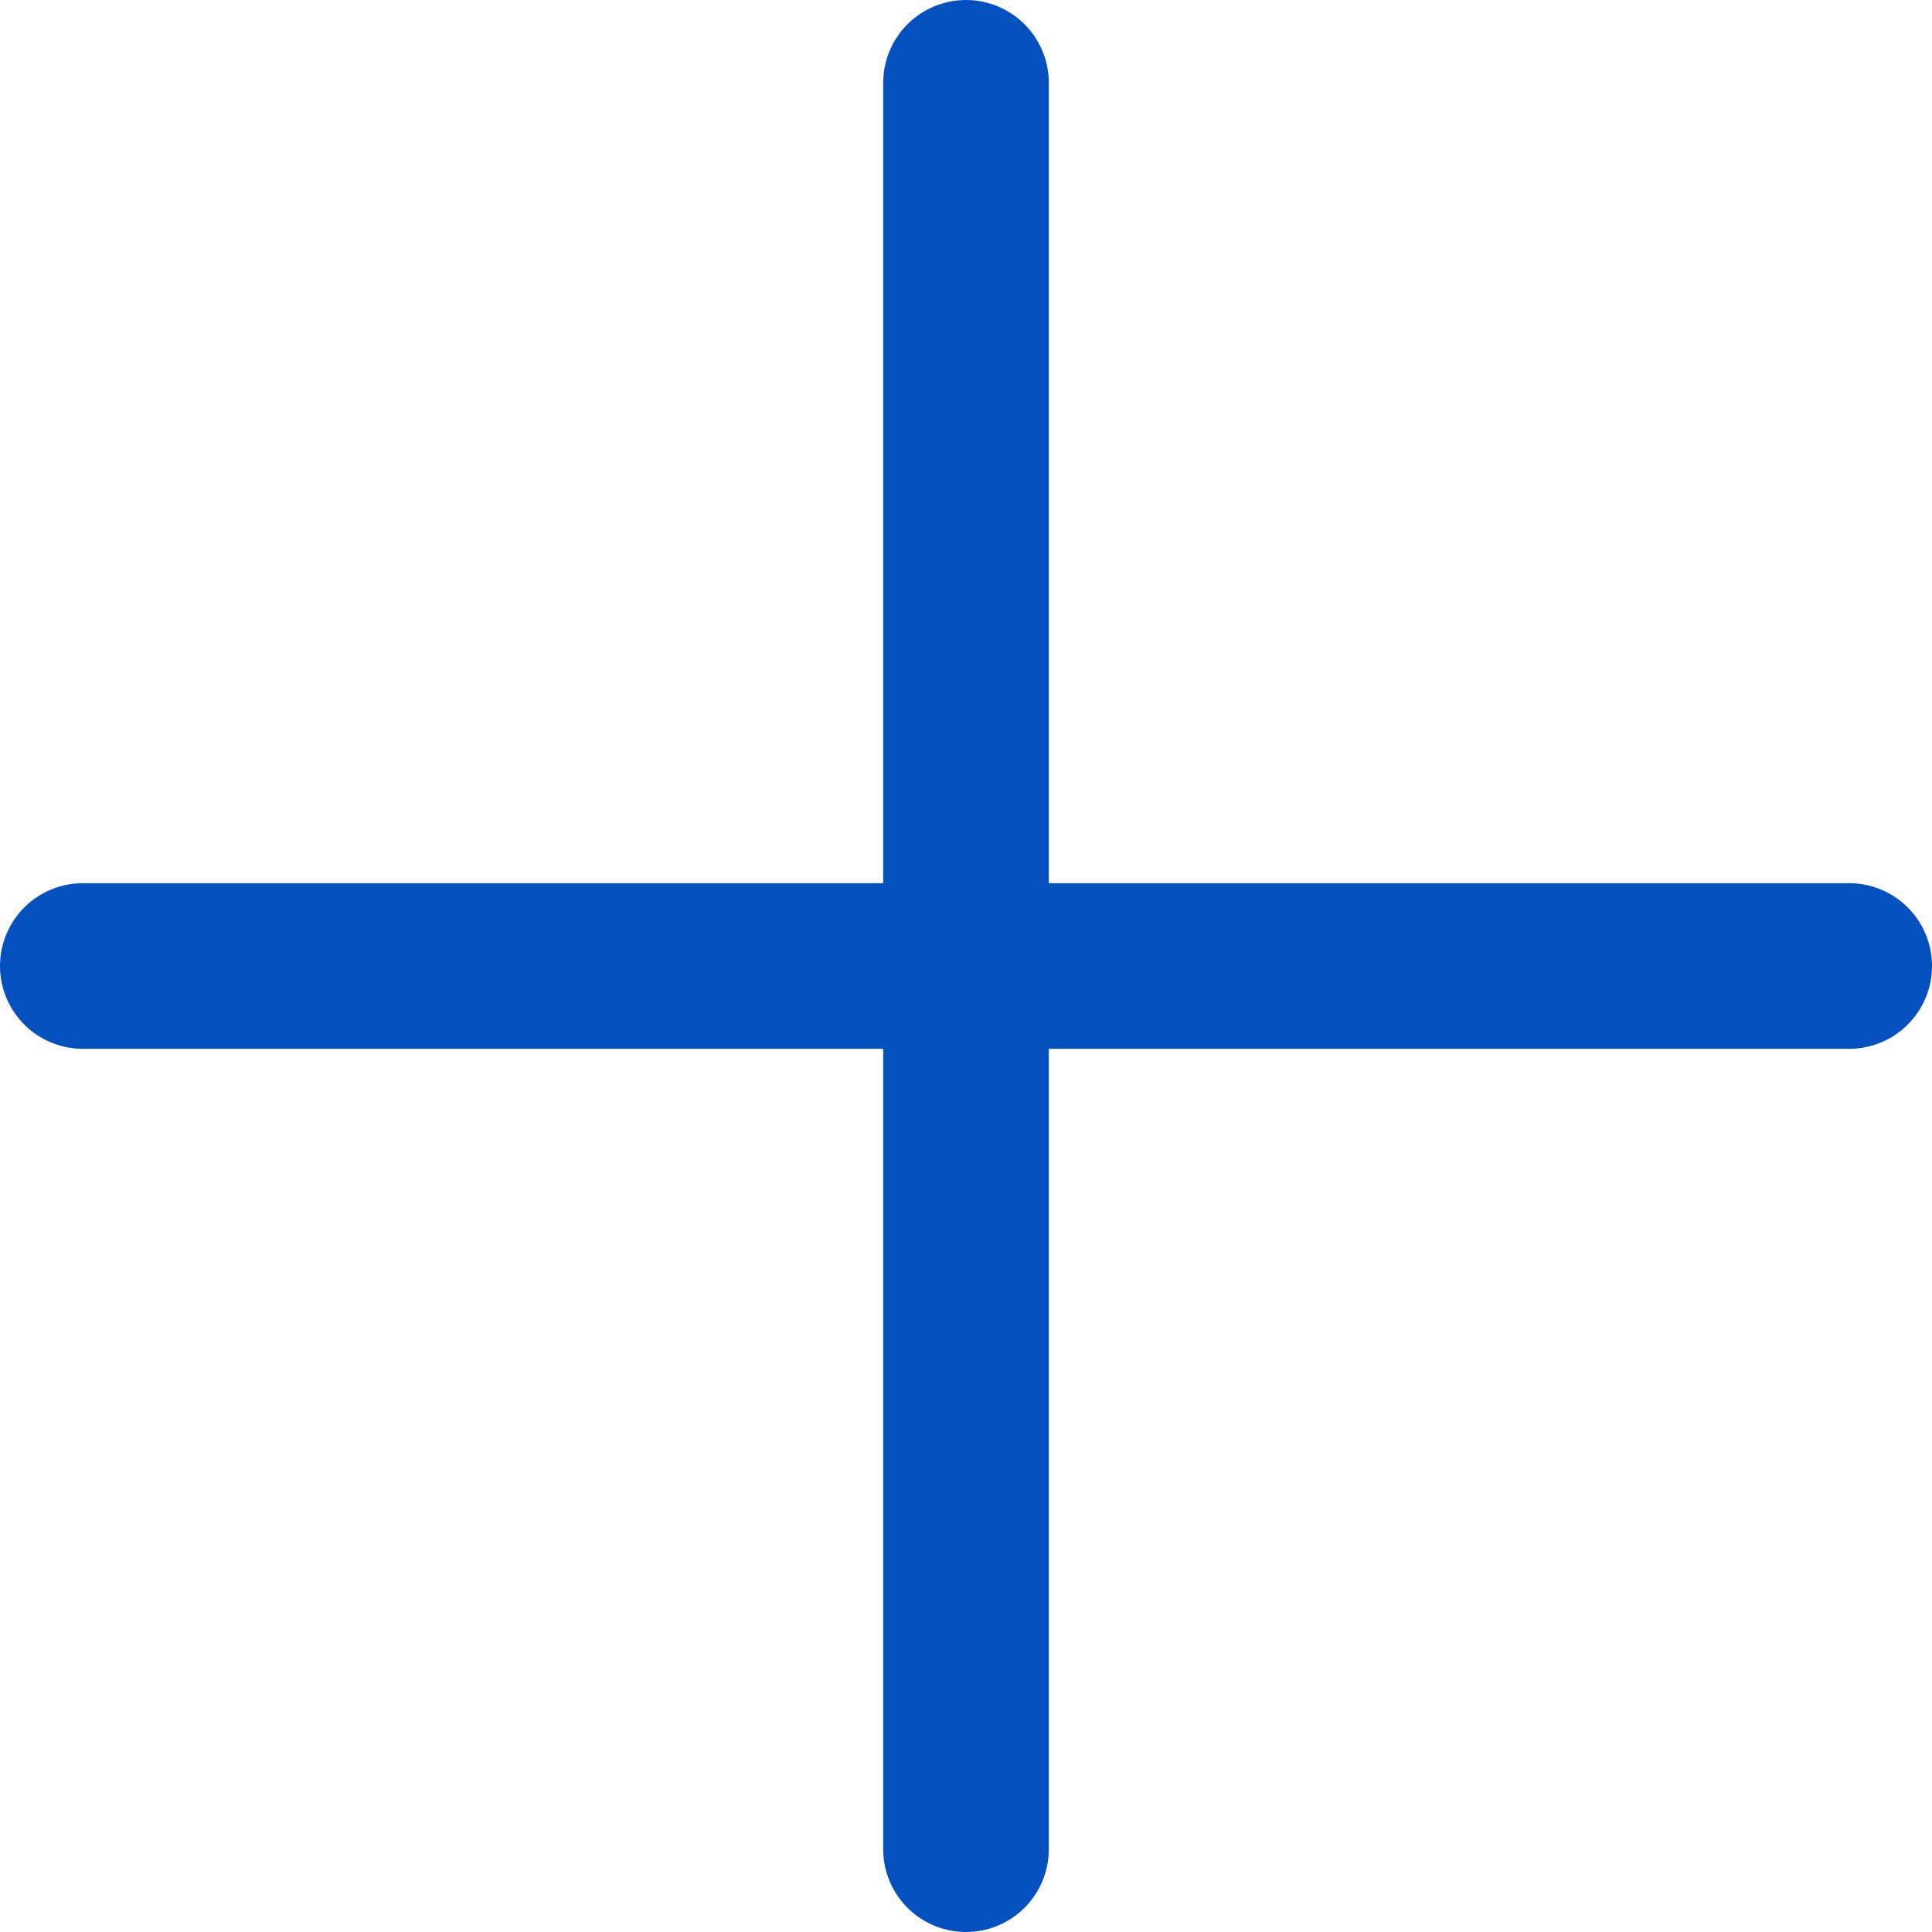
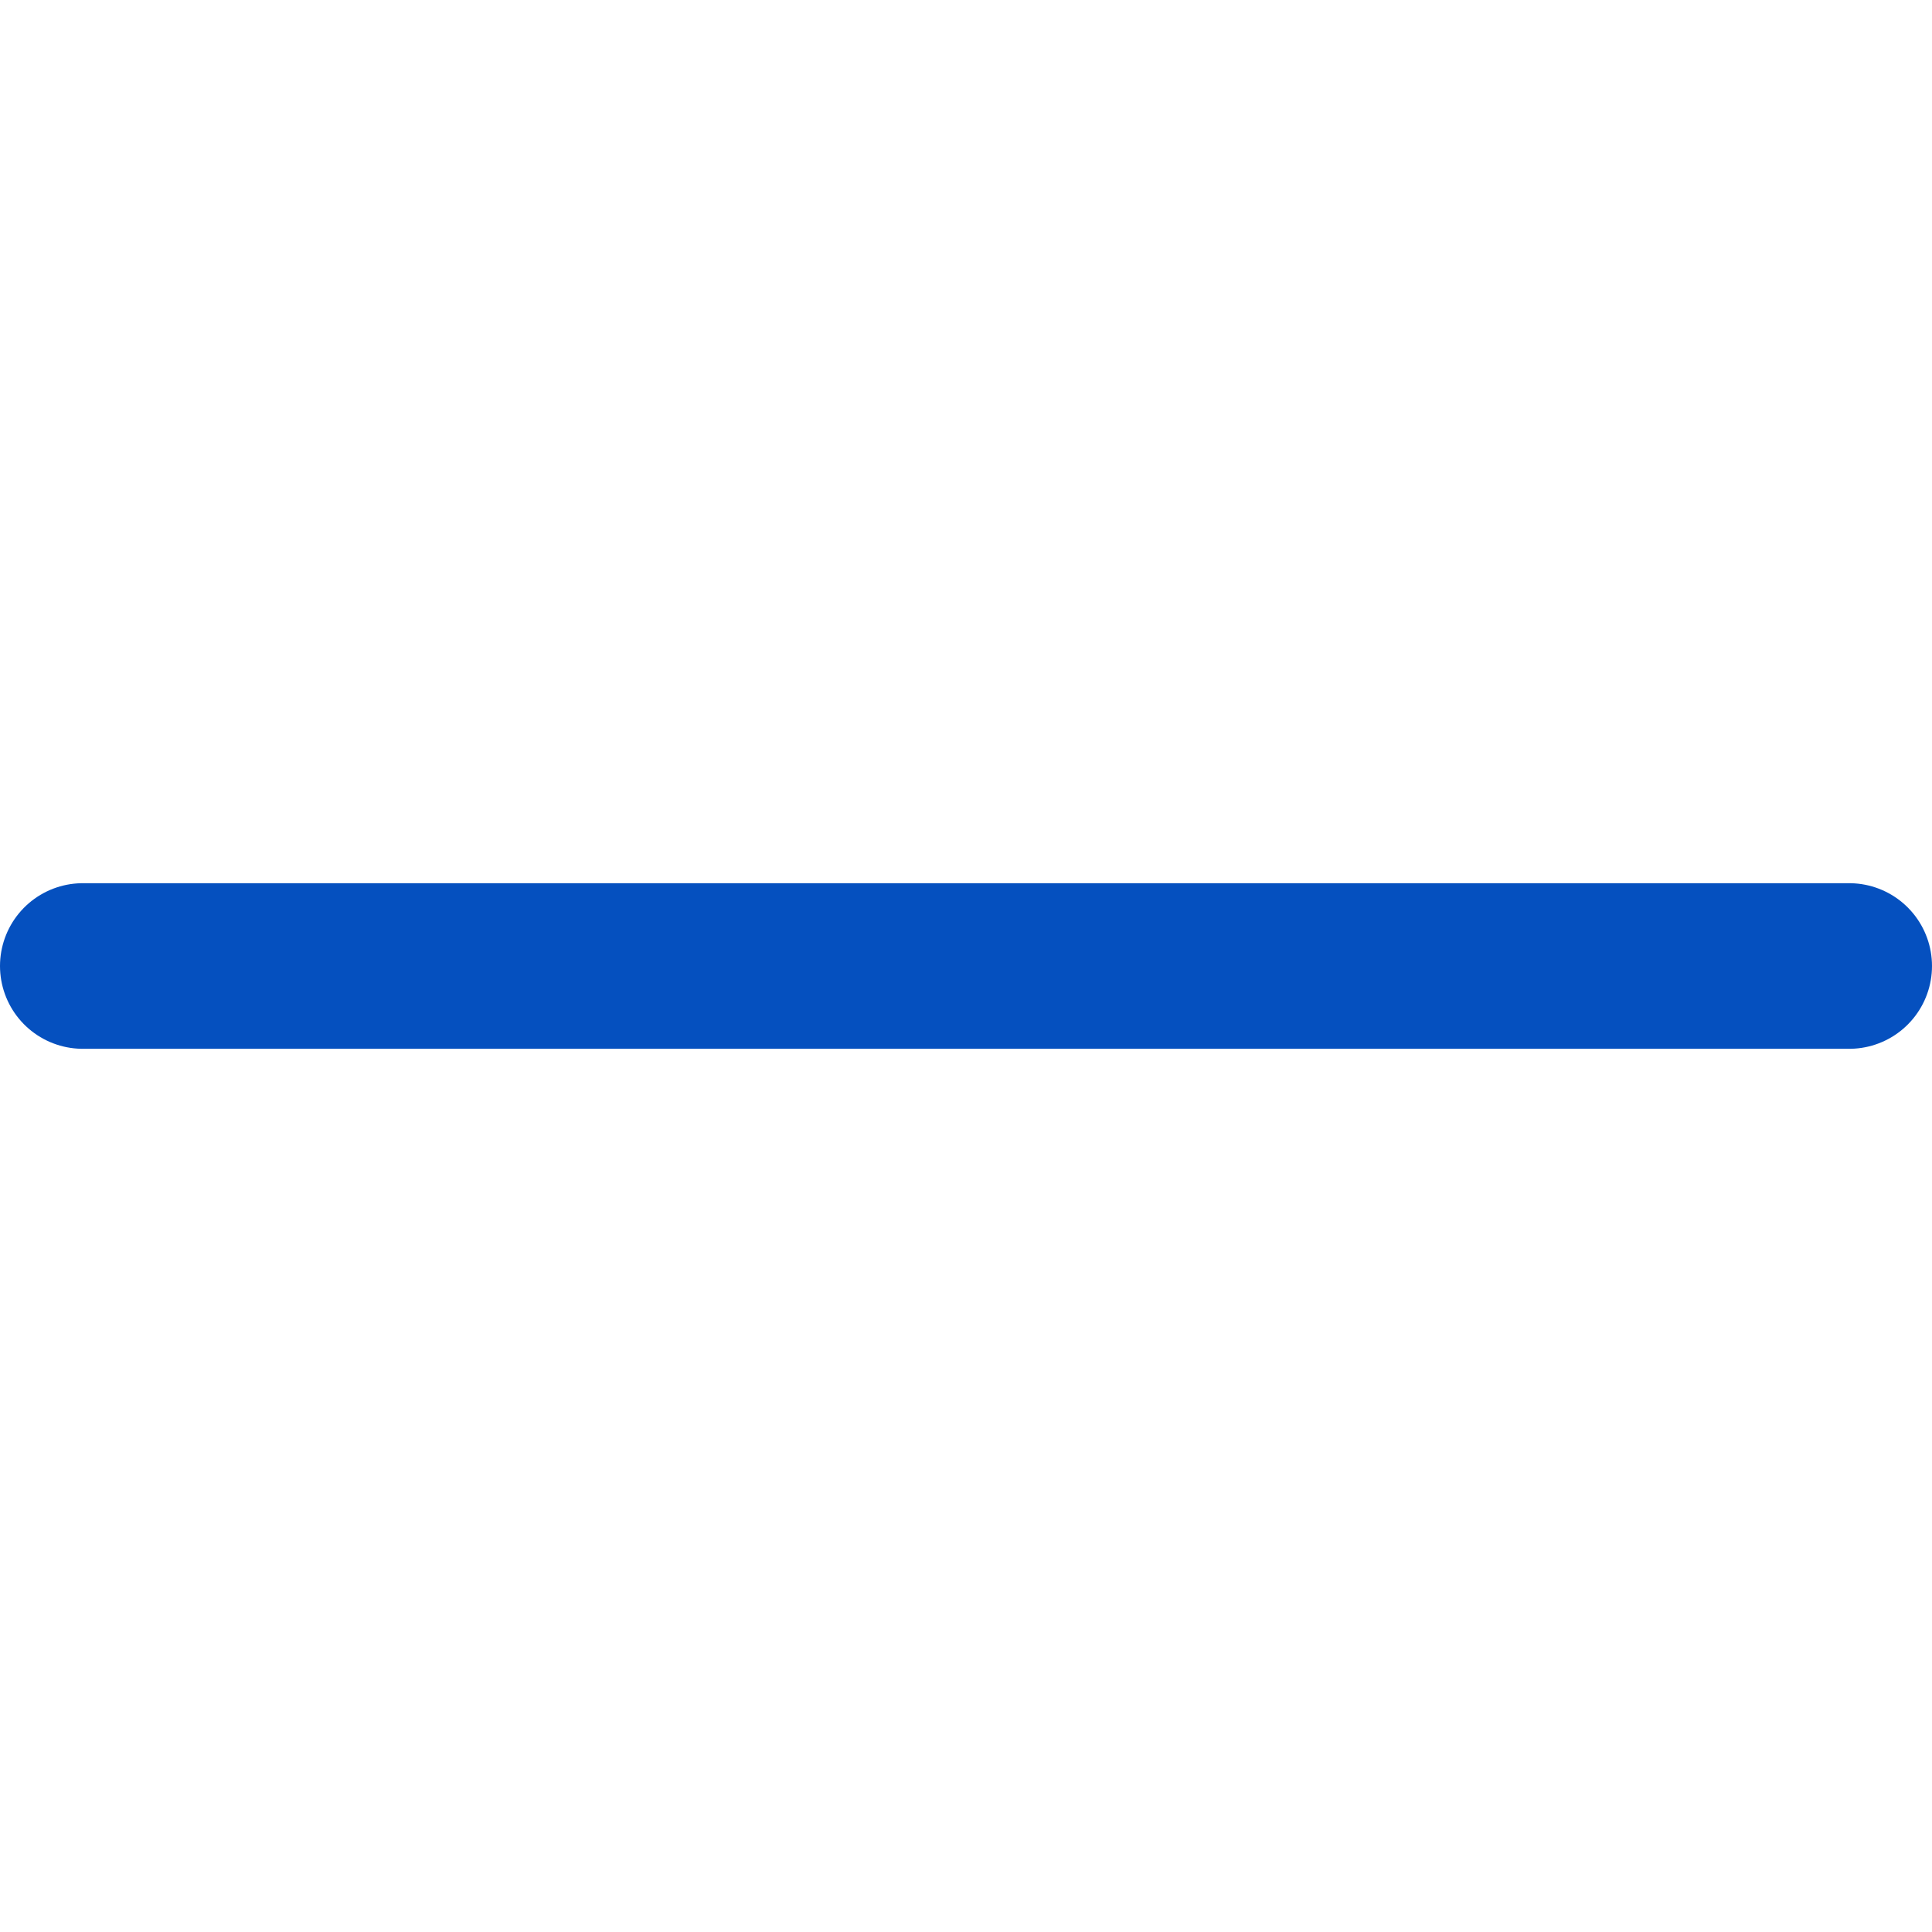
<svg xmlns="http://www.w3.org/2000/svg" id="_レイヤー_1" viewBox="0 0 35 35">
  <defs>
    <style>.cls-1{fill:none;stroke:#0550bf;stroke-linecap:round;stroke-linejoin:round;stroke-width:3px;}</style>
  </defs>
-   <path class="cls-1" d="M33.5,17.5H1.5M17.5,1.5v32" />
+   <path class="cls-1" d="M33.5,17.5H1.5M17.5,1.5" />
</svg>